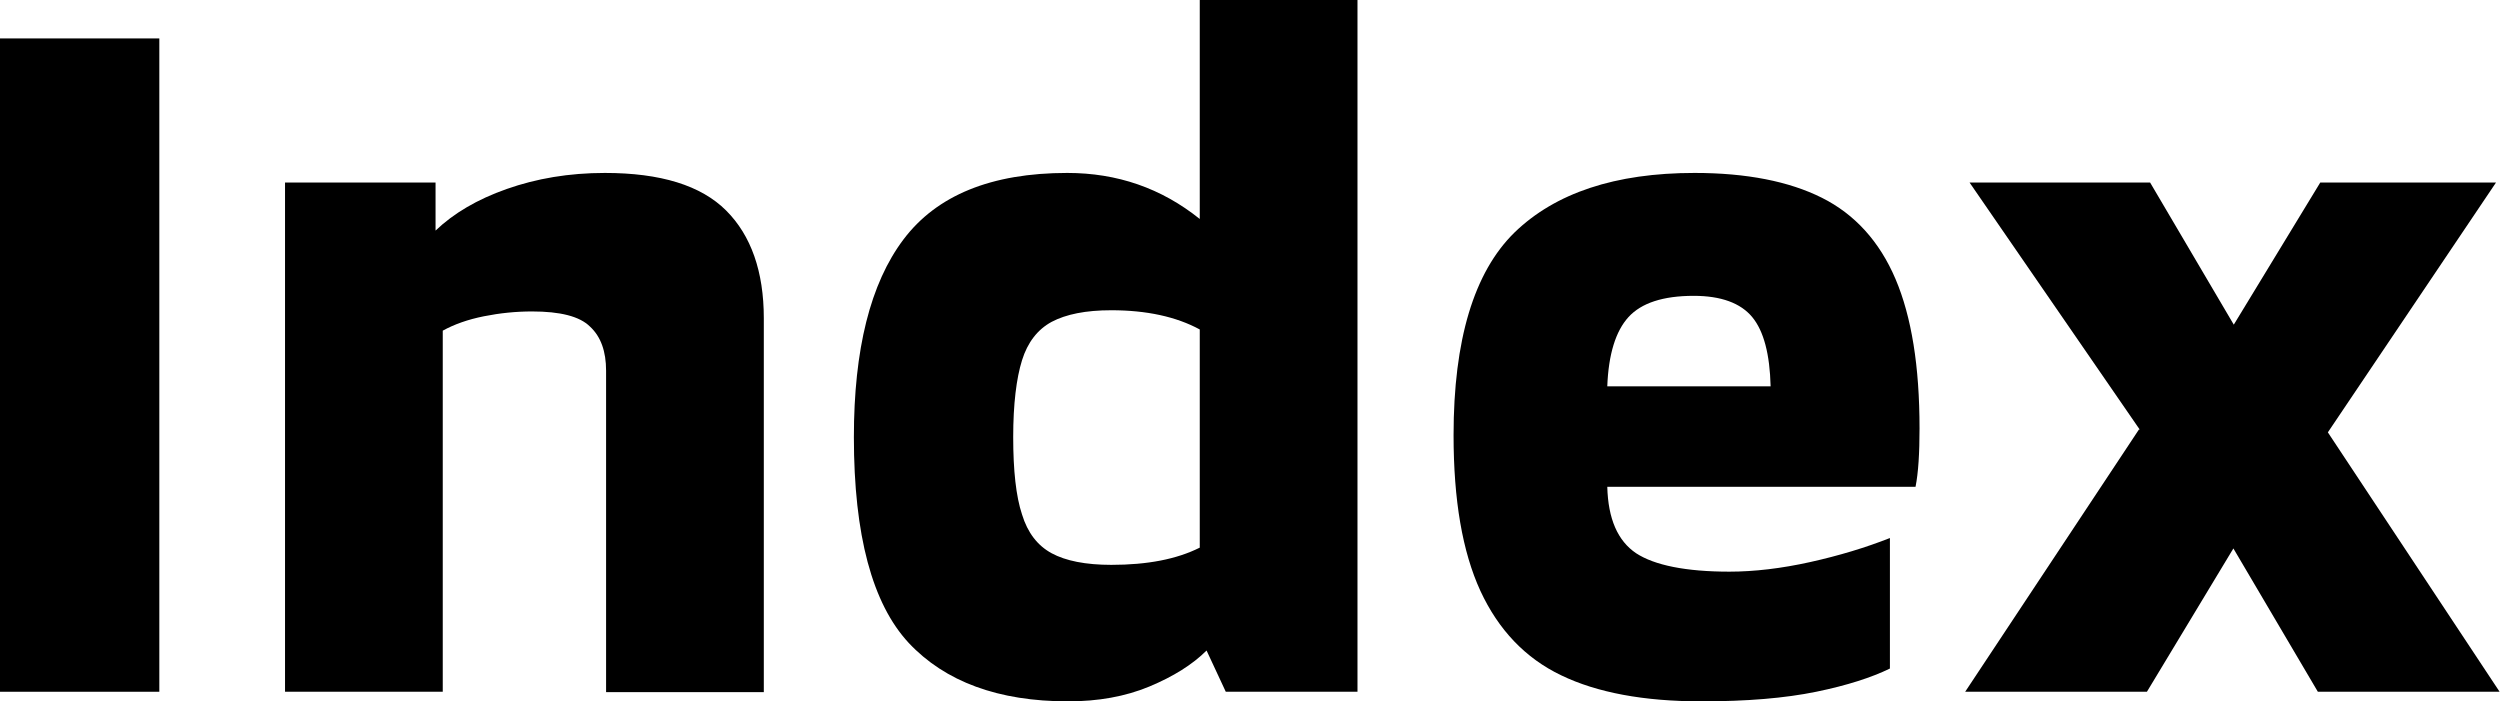
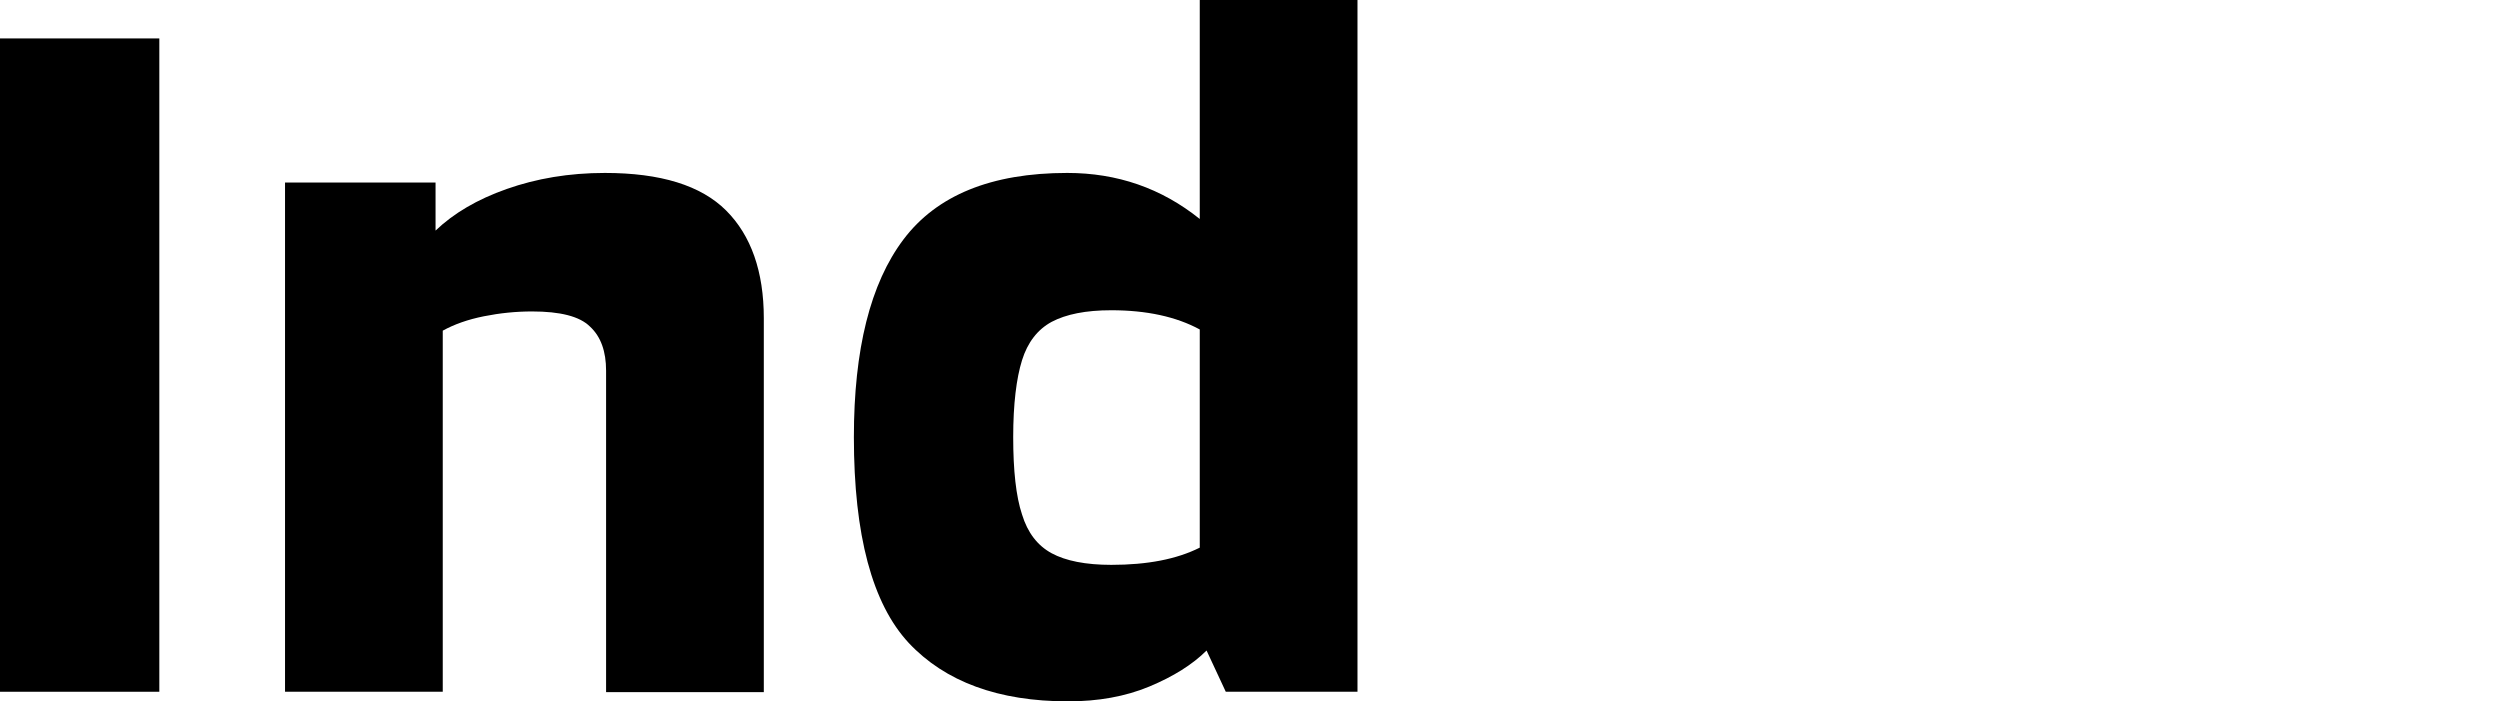
<svg xmlns="http://www.w3.org/2000/svg" id="_イヤー_2" viewBox="0 0 62.45 17.52">
  <g id="layout">
    <g>
      <path d="M0,.96H3.98V17.28H0V.96Z" />
      <path d="M7.11,4.56h3.77v1.2c.45-.43,1.04-.78,1.78-1.04,.74-.26,1.55-.4,2.45-.4,1.39,0,2.4,.31,3.03,.94,.62,.62,.94,1.52,.94,2.69v9.34h-3.94V9.26c0-.48-.13-.85-.4-1.1-.26-.26-.75-.38-1.45-.38-.4,0-.8,.04-1.2,.12-.4,.08-.74,.2-1.03,.36v9.02h-3.94V4.56Z" />
      <path d="M33.91,0V17.28h-3.29l-.48-1.03c-.35,.35-.83,.65-1.43,.9-.6,.25-1.28,.37-2.03,.37-1.74,0-3.07-.49-3.98-1.46-.91-.98-1.37-2.69-1.37-5.14,0-2.19,.41-3.84,1.24-4.94s2.19-1.66,4.09-1.66c1.25,0,2.35,.38,3.31,1.15V0h3.94Zm-3.94,8.23c-.59-.32-1.33-.48-2.21-.48-.64,0-1.13,.1-1.49,.29-.35,.19-.6,.51-.74,.96-.14,.45-.22,1.09-.22,1.92s.07,1.48,.22,1.93c.14,.46,.39,.78,.74,.97,.35,.19,.85,.29,1.49,.29,.9,0,1.63-.14,2.21-.43v-5.45Z" />
-       <path d="M39,16.87c-.9-.43-1.57-1.14-2.02-2.11-.45-.98-.67-2.27-.67-3.89,0-2.38,.51-4.07,1.52-5.06,1.02-.99,2.52-1.49,4.5-1.49,1.3,0,2.36,.21,3.18,.62s1.44,1.09,1.84,2.03,.6,2.18,.6,3.73c0,.62-.03,1.11-.1,1.46h-7.7c.02,.8,.26,1.35,.72,1.66,.46,.3,1.24,.46,2.33,.46,.62,0,1.3-.08,2.02-.24,.72-.16,1.38-.36,1.99-.6v3.26c-.45,.22-1.06,.42-1.84,.58-.78,.16-1.73,.24-2.87,.24-1.44,0-2.61-.22-3.5-.65Zm5.23-7.22c-.02-.8-.17-1.38-.46-1.73-.29-.35-.78-.53-1.46-.53-.77,0-1.31,.18-1.63,.53-.32,.35-.5,.93-.53,1.73h4.08Z" />
-       <path d="M53.45,10.73l-4.25-6.17h4.51l2.09,3.55,2.16-3.55h4.39l-4.2,6.24,4.29,6.48h-4.54l-2.11-3.58-2.16,3.58h-4.54l4.34-6.55Z" />
    </g>
  </g>
</svg>